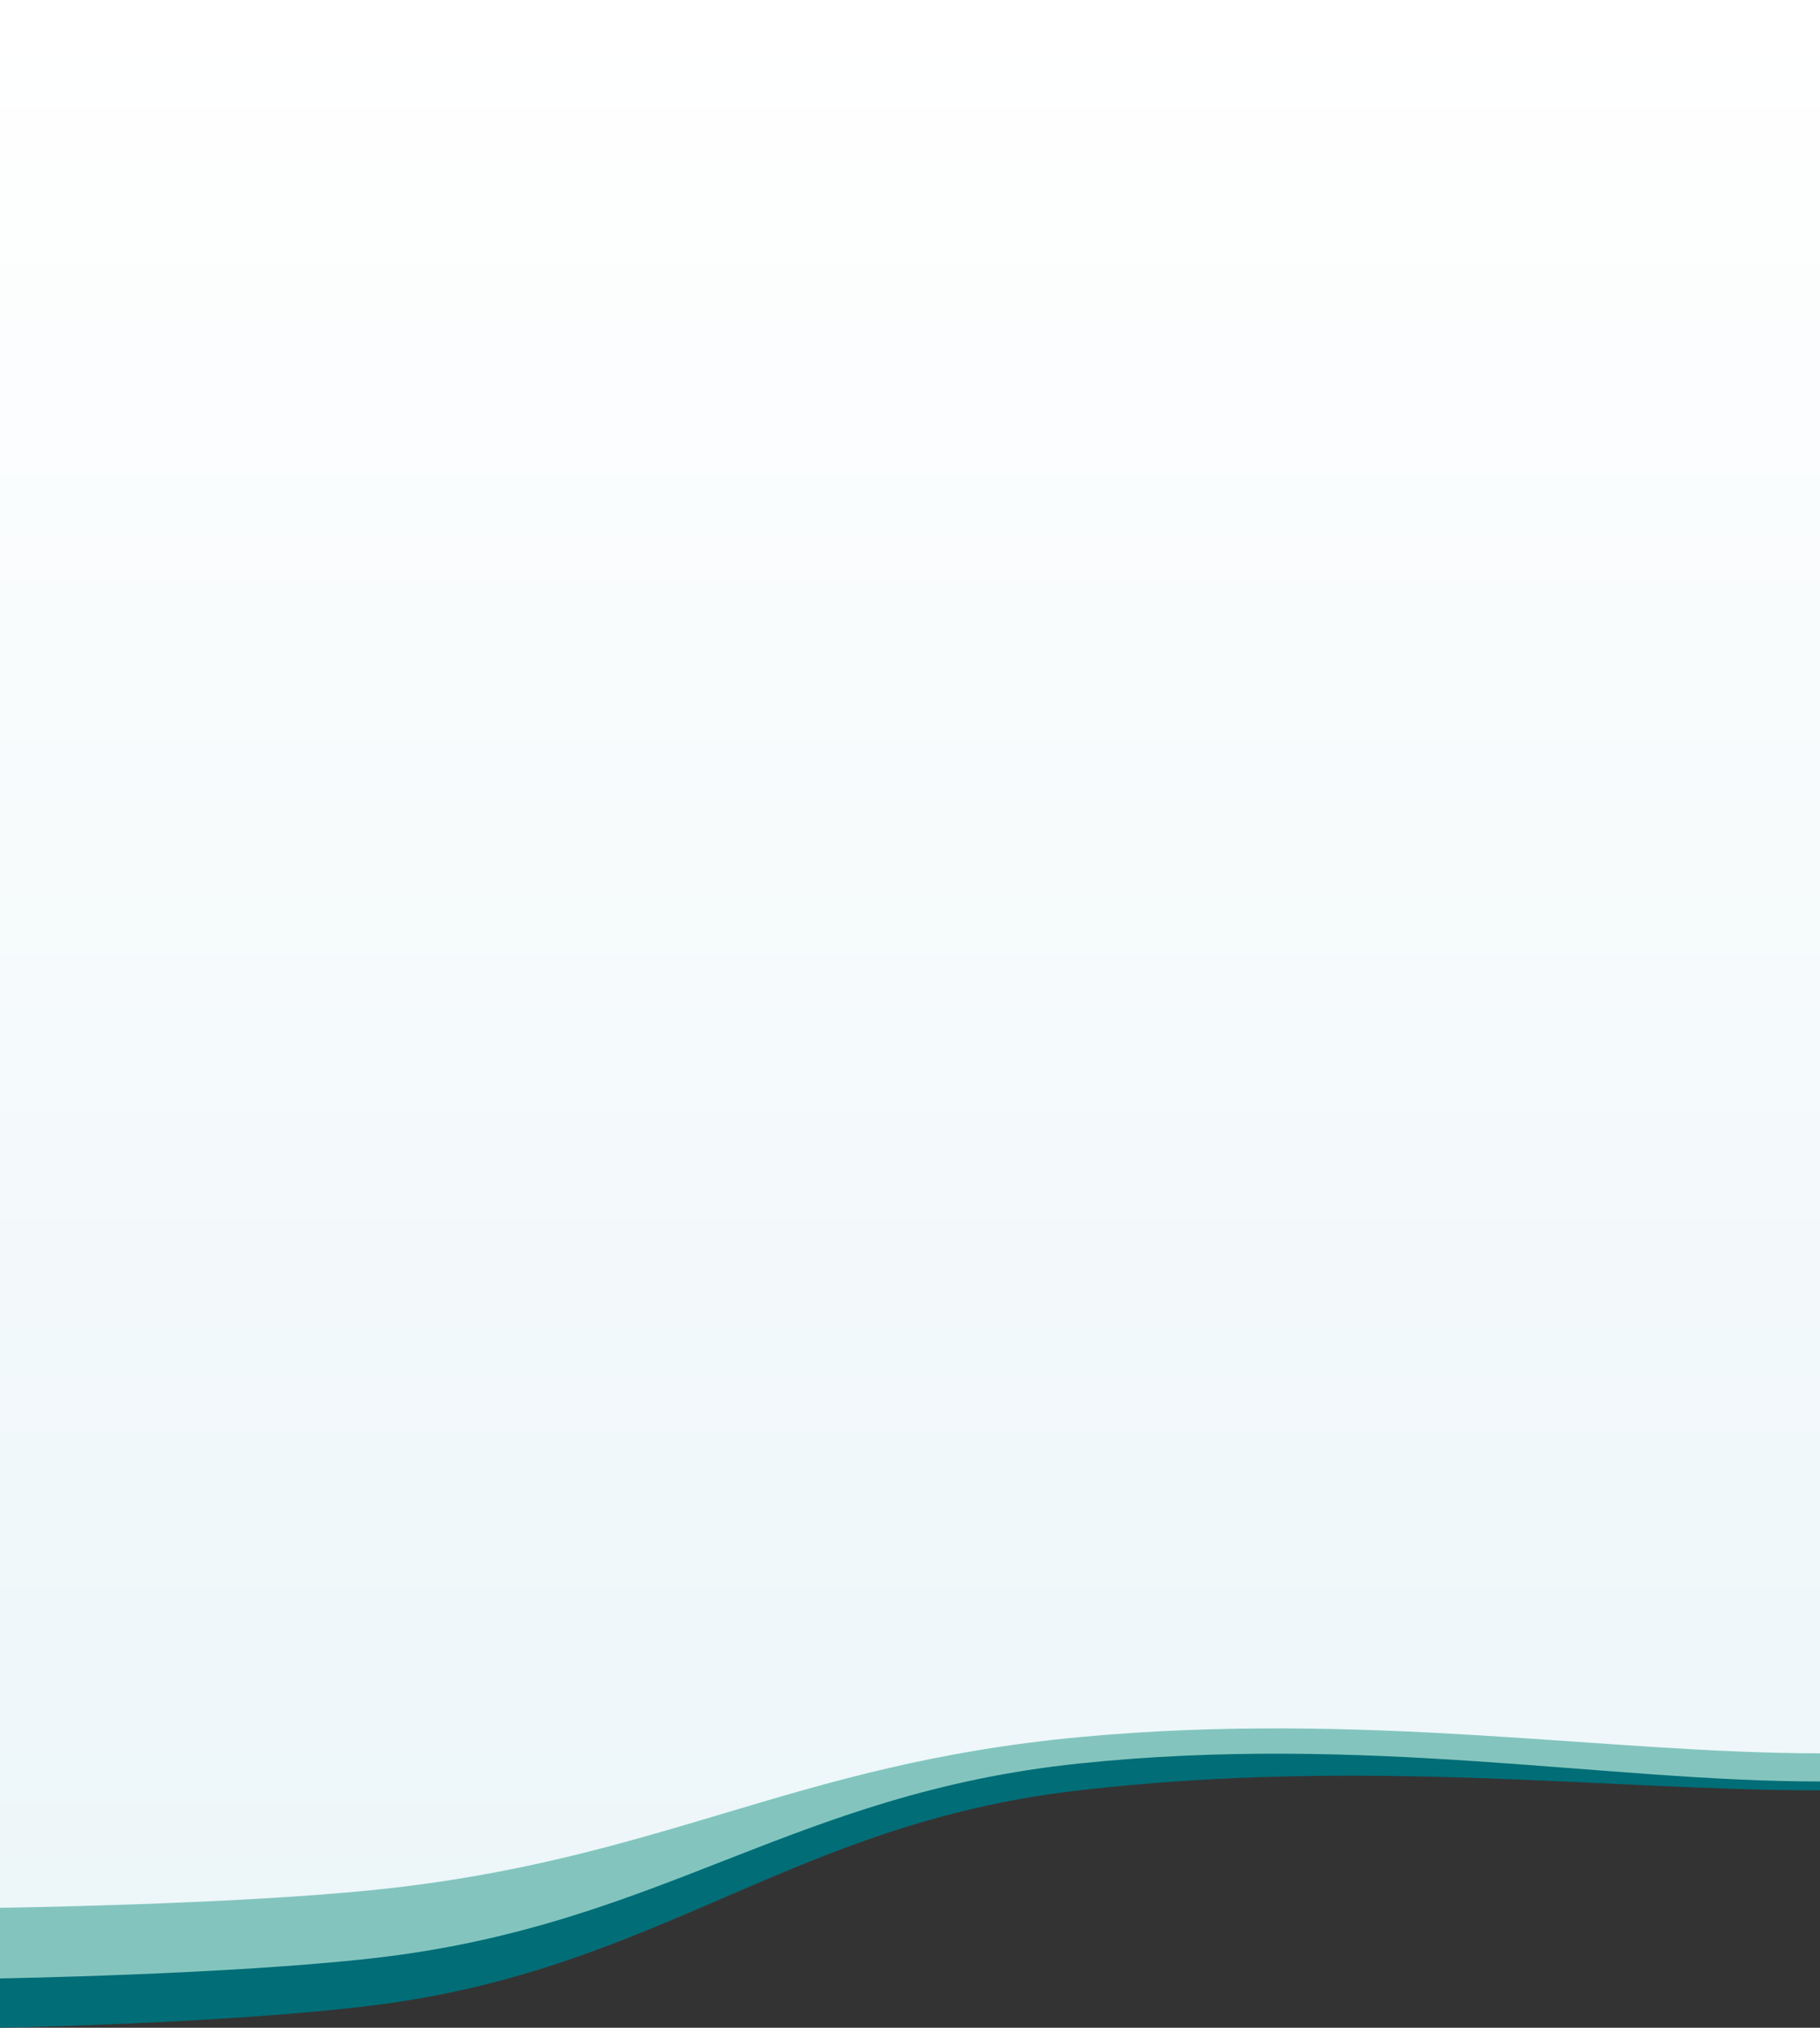
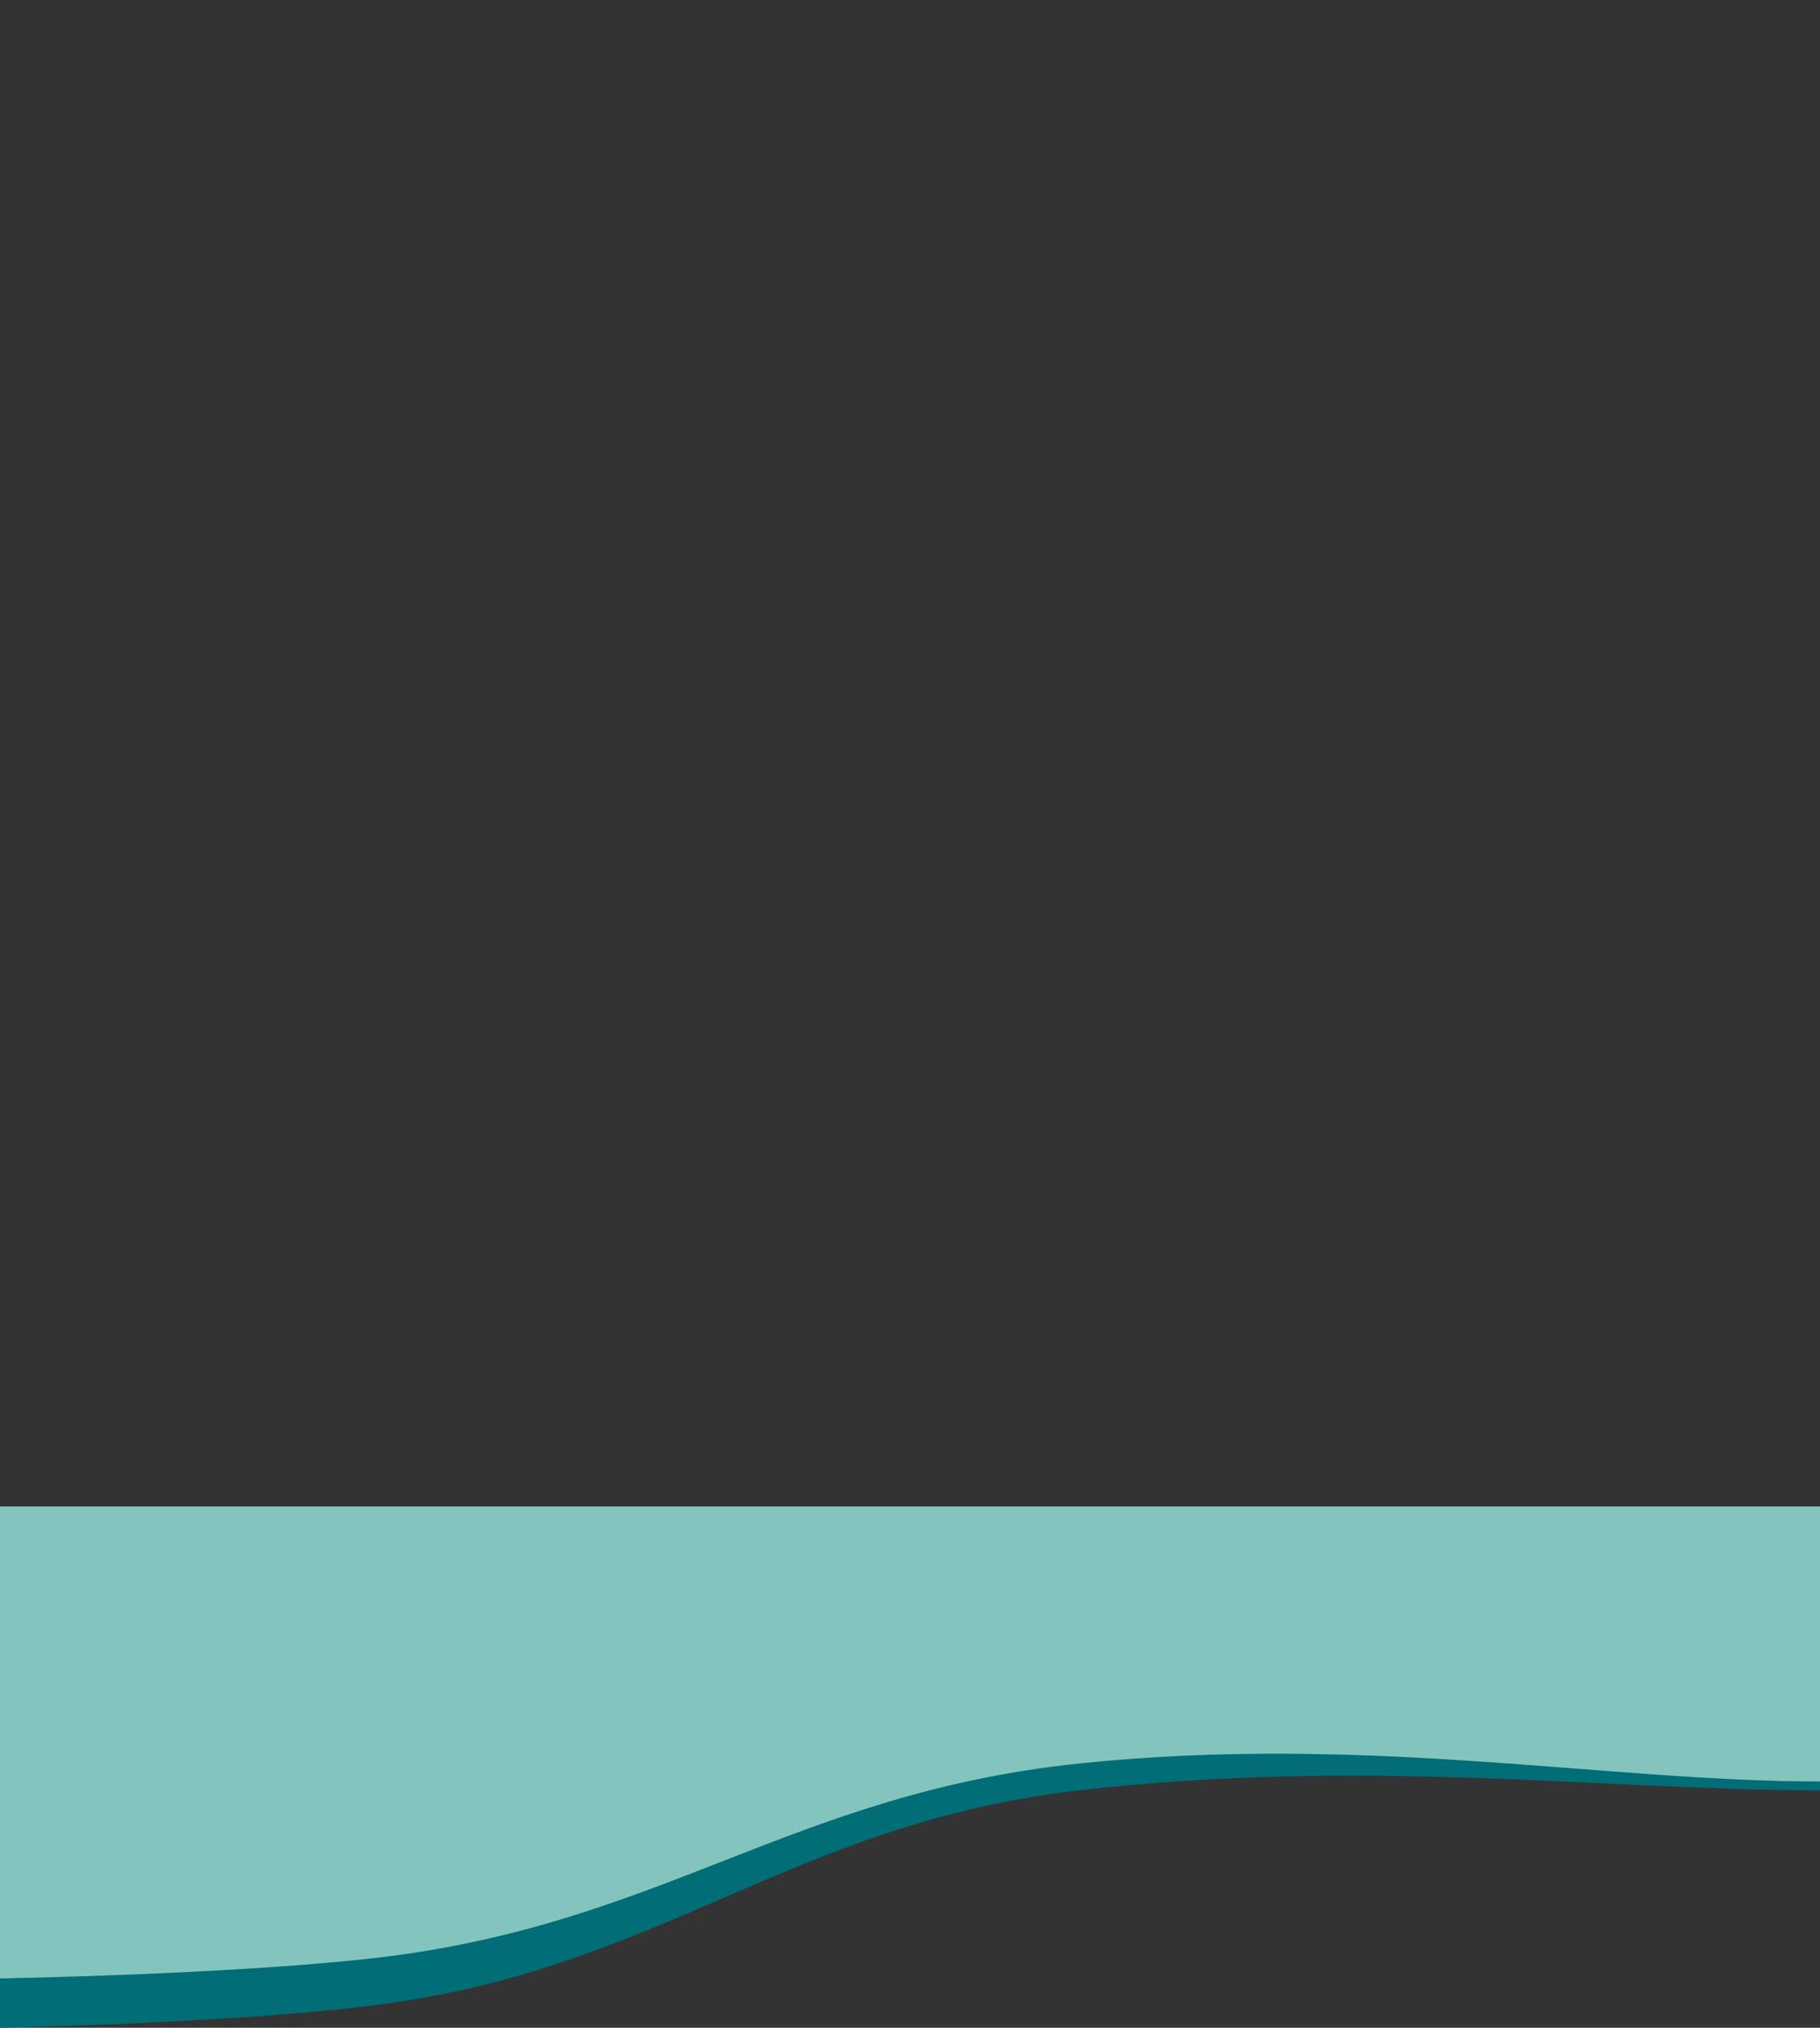
<svg xmlns="http://www.w3.org/2000/svg" width="1366" height="1521" viewBox="0 0 1366 1521" fill="none">
  <rect x="0" y="0" width="1366" height="1521" fill="#333333" stroke="none" />
  <path d="M0 1130H1366V1342.93C1205.5 1342.93 1024.85 1318.2 810 1342.93C593.463 1367.84 496.583 1477.07 280.5 1504.19C172.088 1517.8 0 1521 0 1521V1130Z" fill="#006D77" />
  <path d="M0 1130H1366V1336.27C1205.5 1336.27 1024.85 1300.39 810 1322.78C593.463 1345.33 496.583 1444.23 280.5 1468.78C172.088 1481.11 0 1484 0 1484V1130Z" fill="#83C5BE" />
-   <path d="M0 0H1366V1315.14C1205.5 1315.14 1024.85 1282.93 810 1303.02C593.463 1323.27 496.583 1395.6 280.5 1417.64C172.088 1428.7 0 1431 0 1431V0Z" fill="url(#paint0_linear_1226_2760)" />
  <defs>
    <linearGradient id="paint0_linear_1226_2760" x1="683" y1="0" x2="683" y2="1431" gradientUnits="userSpaceOnUse">
      <stop stop-color="white" />
      <stop offset="1" stop-color="#EDF6F9" />
    </linearGradient>
  </defs>
</svg>